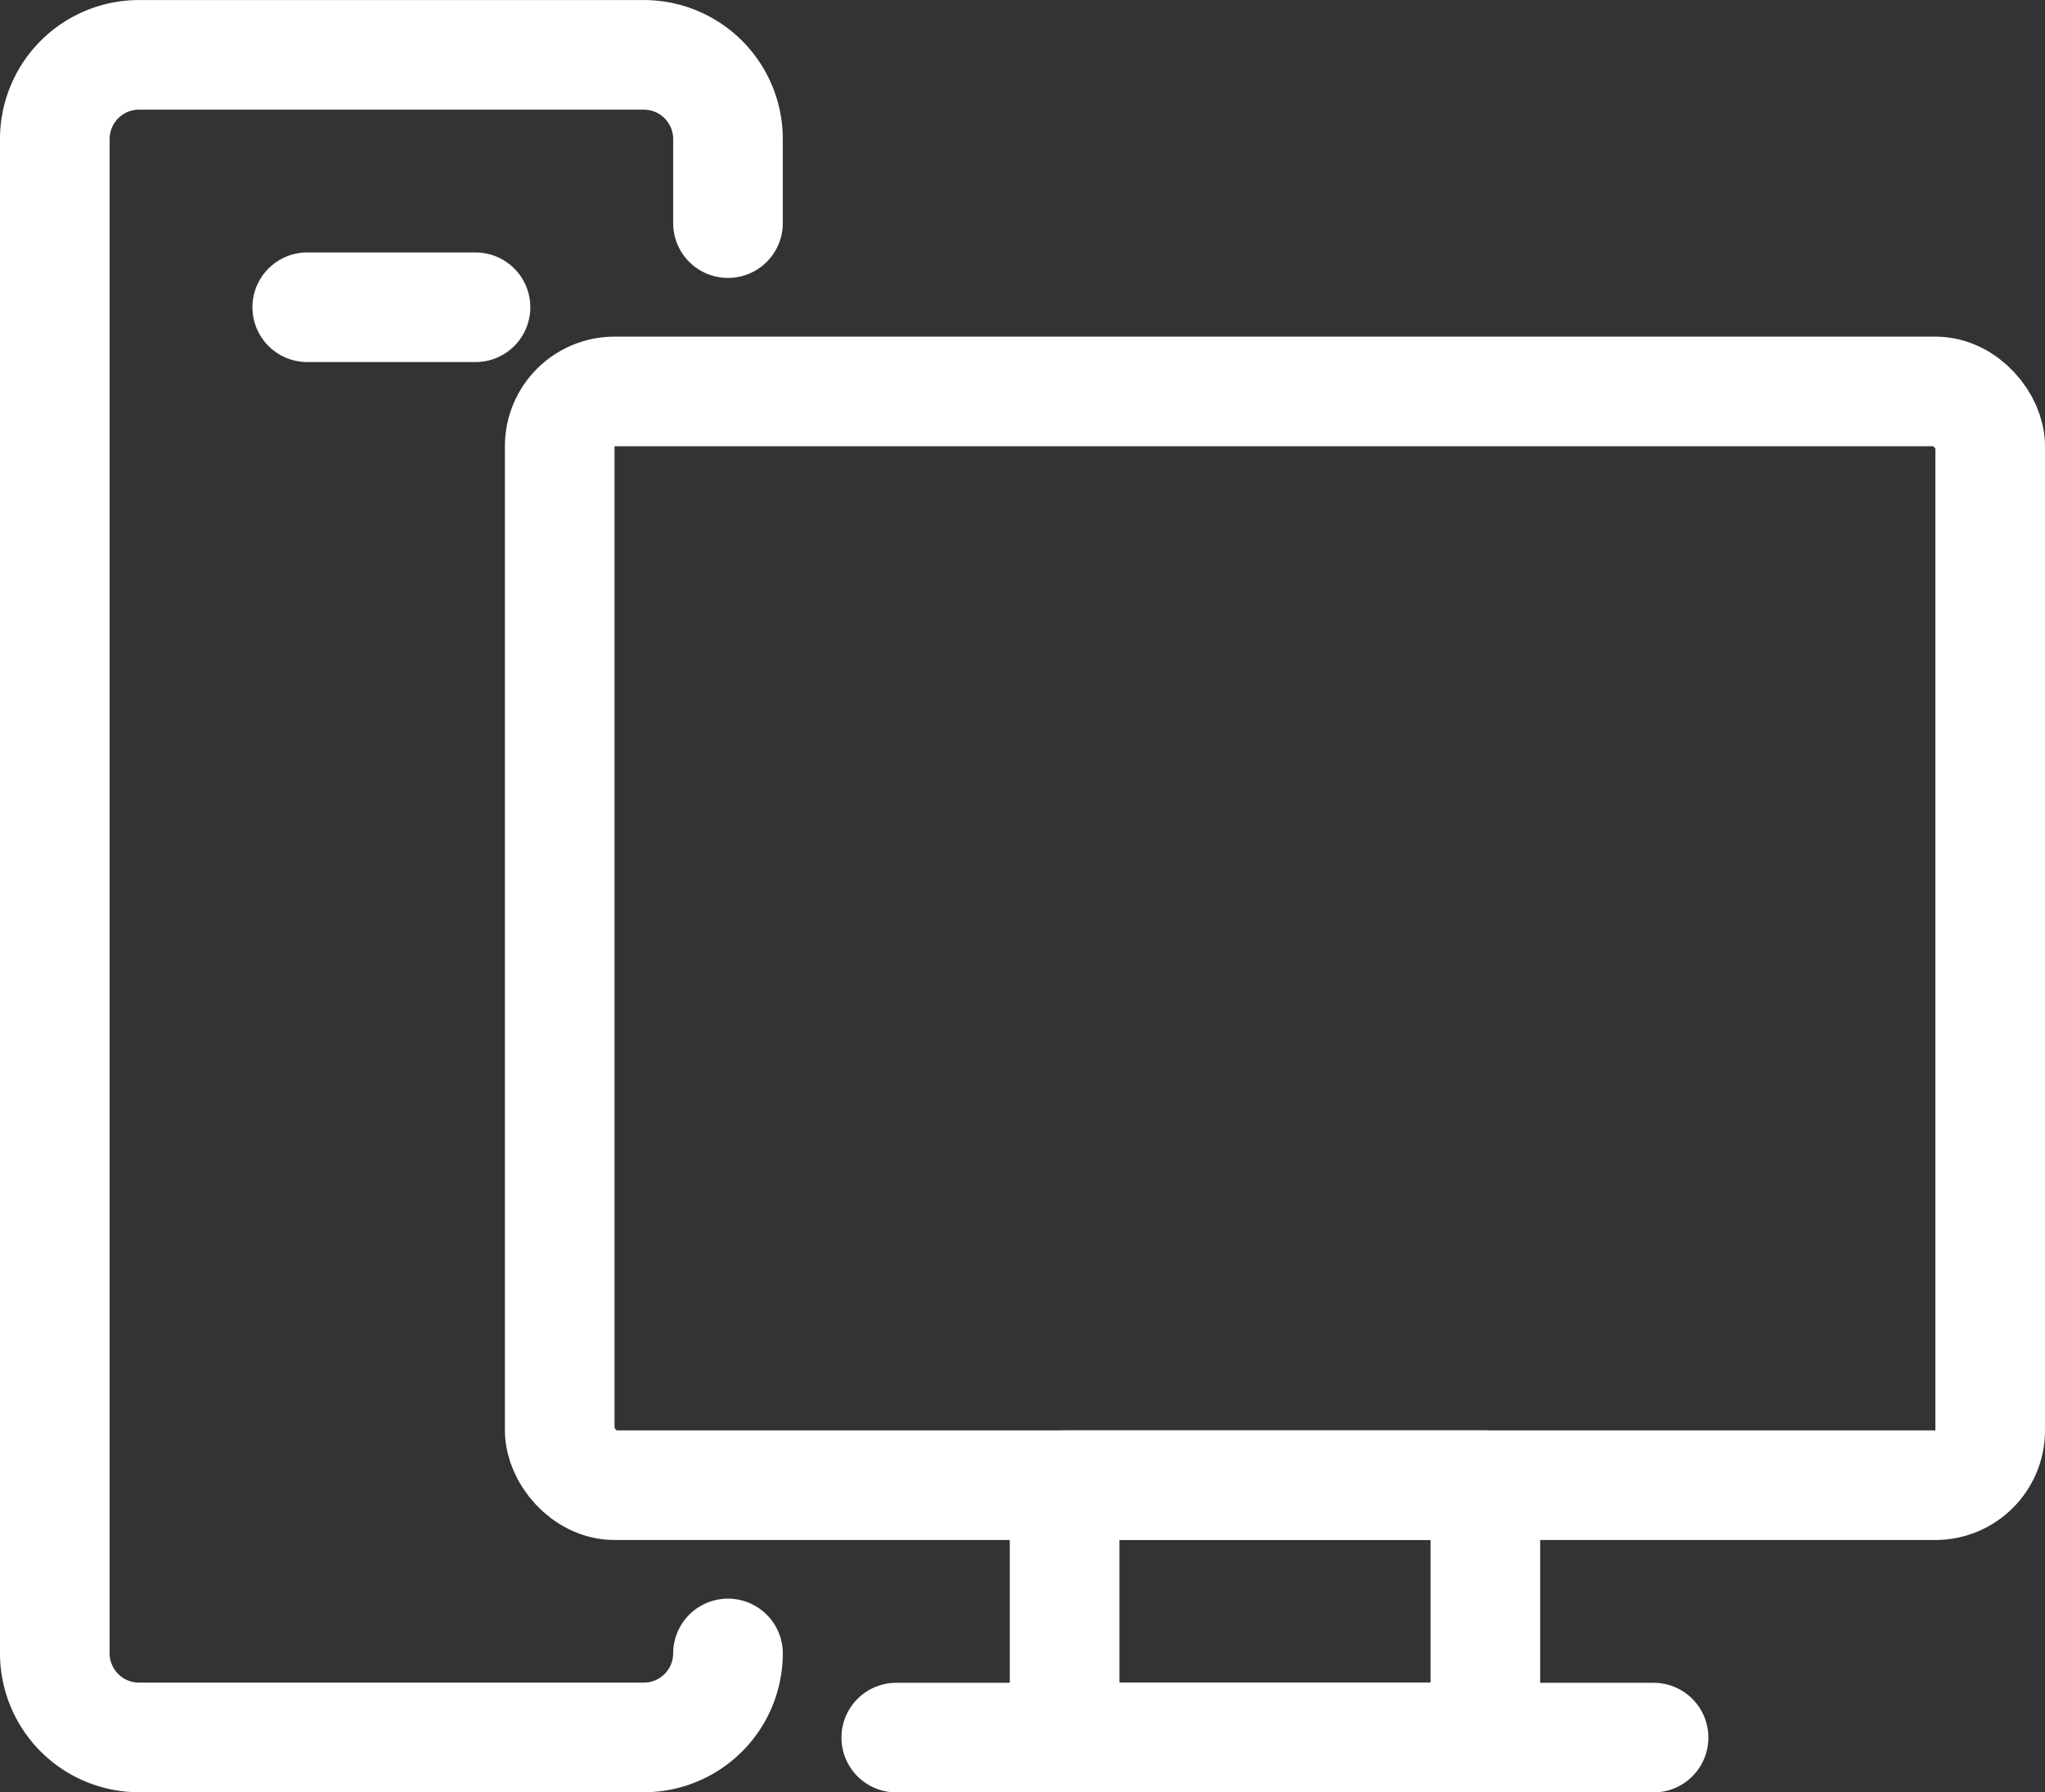
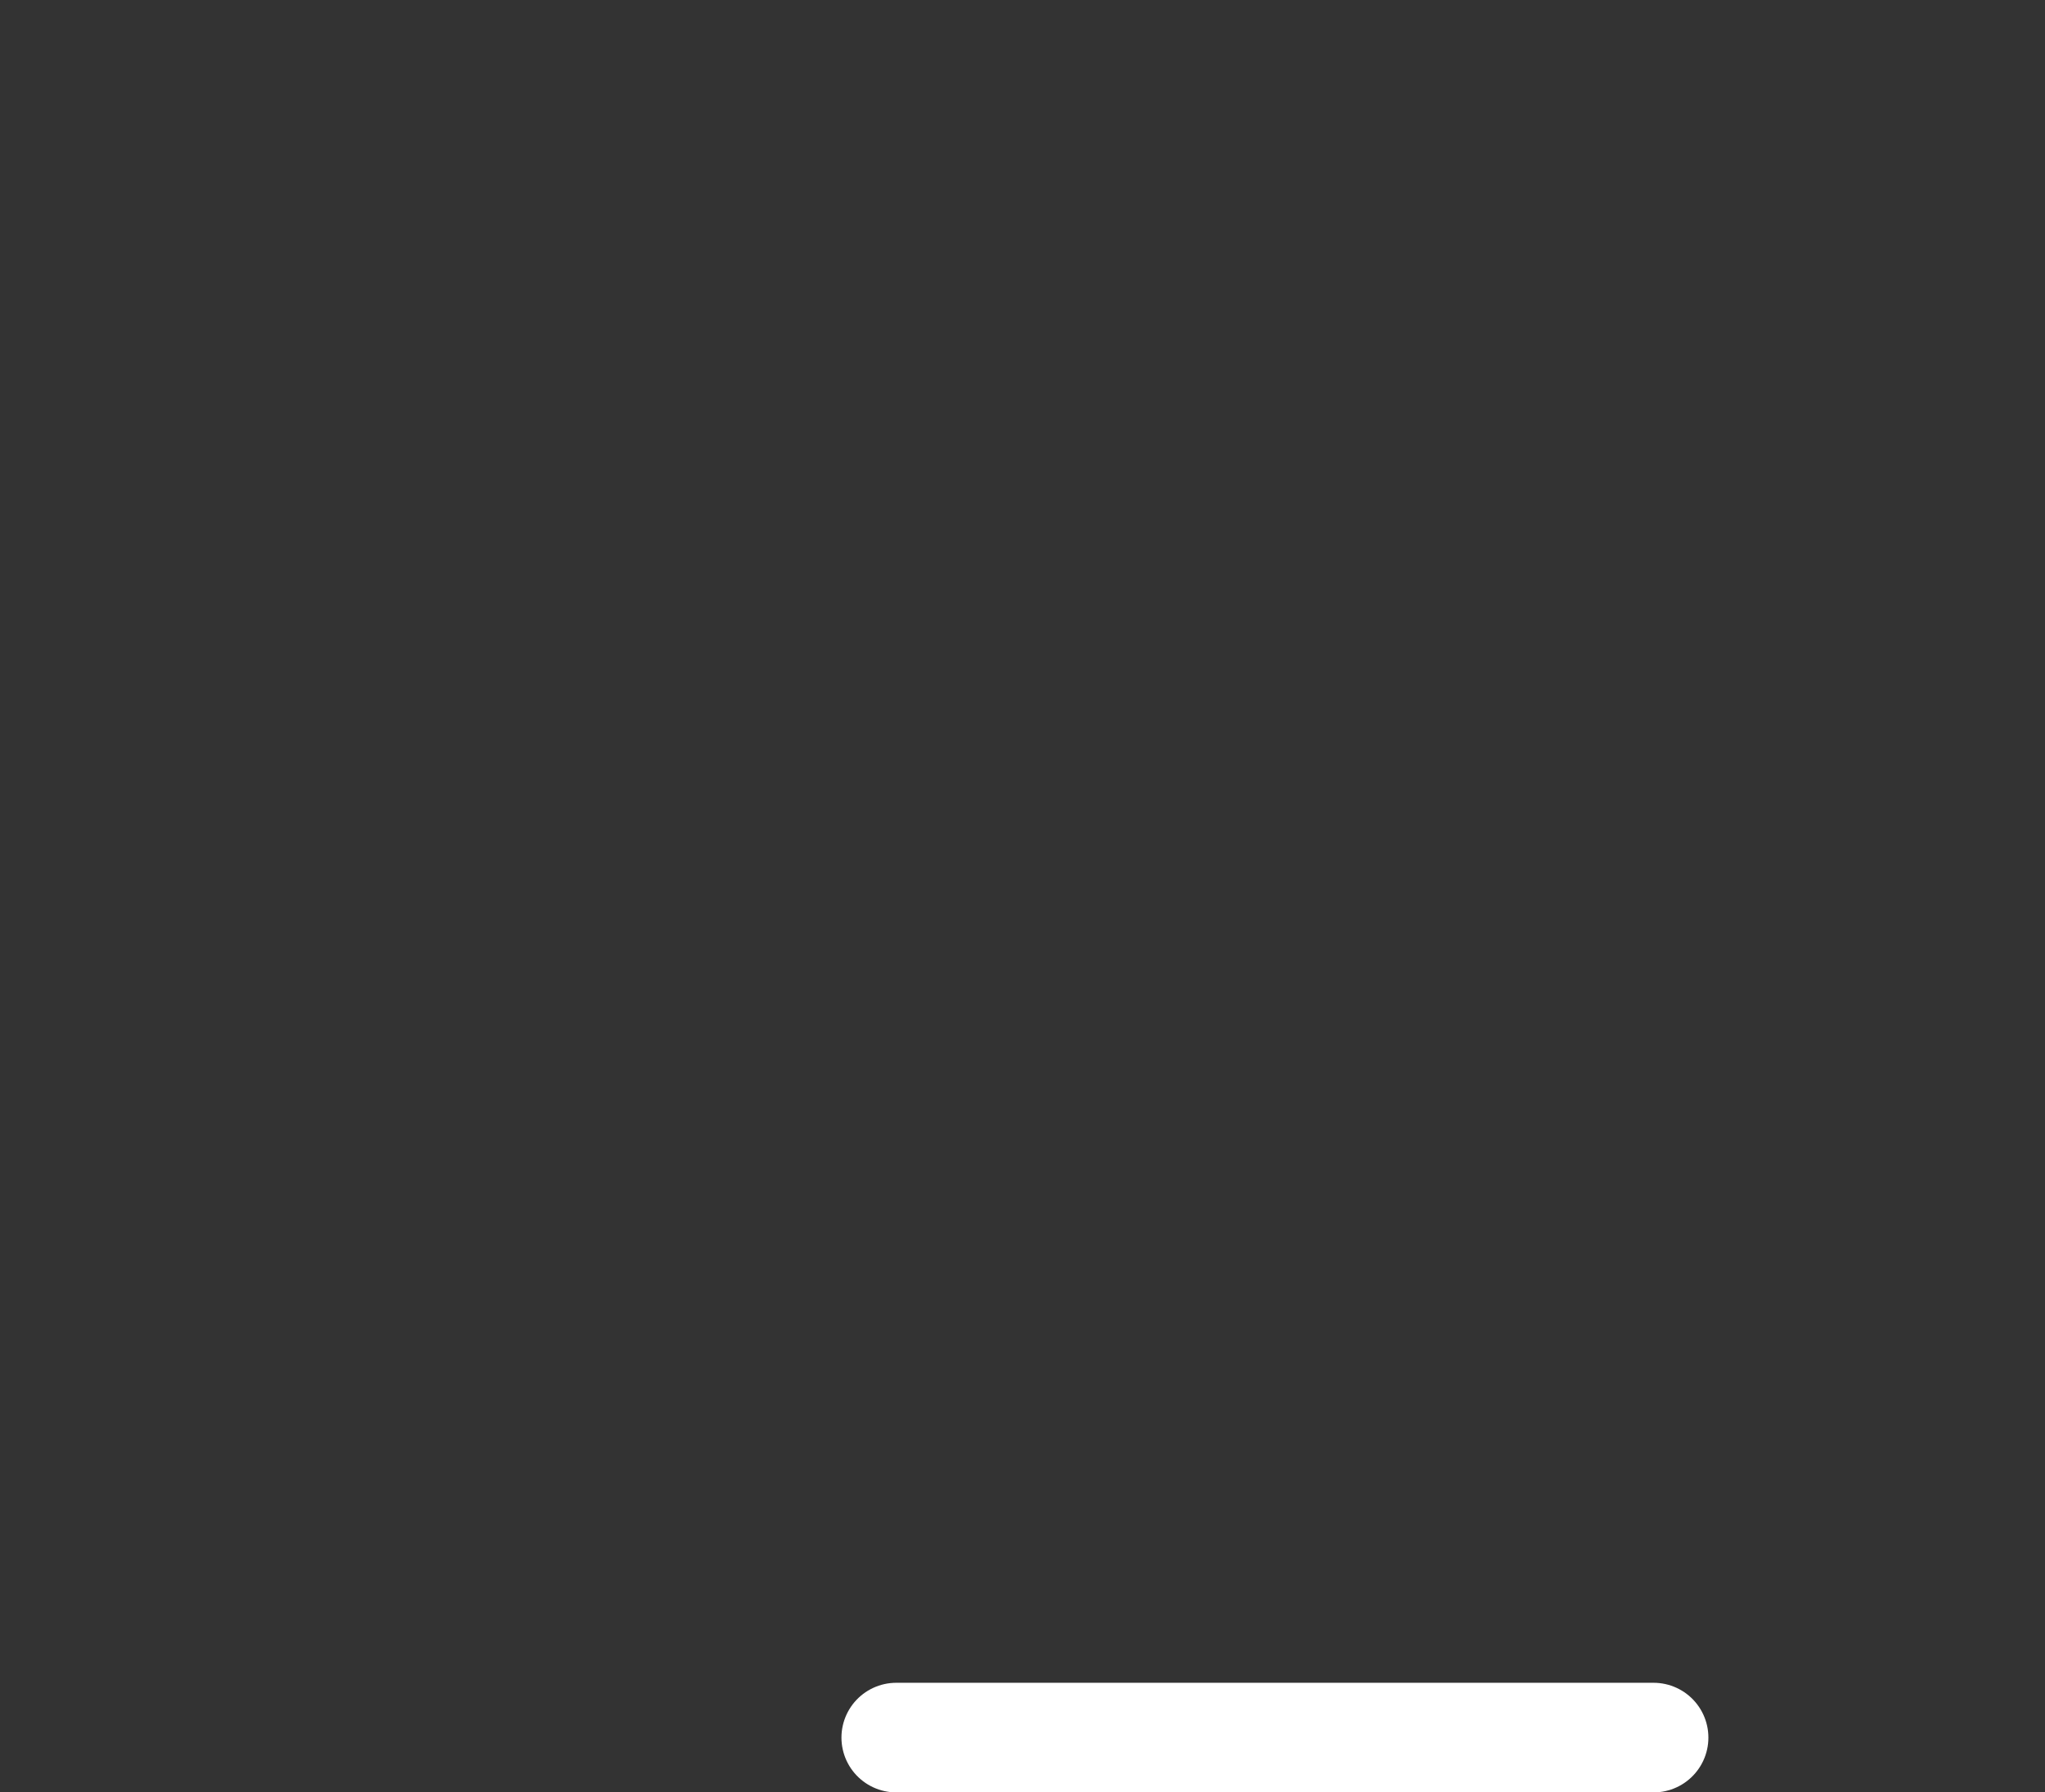
<svg xmlns="http://www.w3.org/2000/svg" width="37.308" height="32.703" viewBox="0 0 37.308 32.703">
  <rect x="0" y="0" width="37.308" height="32.703" fill="#333333" stroke="none" />
  <g id="Group_765" data-name="Group 765" transform="translate(0.142 0.143)">
    <g id="Group_766" data-name="Group 766" transform="translate(0.858 0.858)">
-       <path id="Path_12096" data-name="Path 12096" d="M12.781,29.668h0A1.536,1.536,0,0,1,11.246,31.2H2.035A1.536,1.536,0,0,1,.5,29.668V2.035A1.536,1.536,0,0,1,2.035.5h9.211a1.536,1.536,0,0,1,1.535,1.535V3.57" transform="translate(-0.5 -0.5)" fill="none" stroke="#fff" stroke-linecap="round" stroke-linejoin="round" stroke-width="2" />
-       <rect id="Rectangle_178" data-name="Rectangle 178" width="26.097" height="19.957" rx="1" transform="translate(9.211 6.141)" fill="none" stroke="#fff" stroke-linecap="round" stroke-linejoin="round" stroke-width="2" />
-       <rect id="Rectangle_179" data-name="Rectangle 179" width="7.676" height="4.605" transform="translate(18.422 26.097)" fill="none" stroke="#fff" stroke-linecap="round" stroke-linejoin="round" stroke-width="2" />
      <line id="Line_43" data-name="Line 43" x2="13.816" transform="translate(15.351 30.703)" fill="none" stroke="#fff" stroke-linecap="round" stroke-linejoin="round" stroke-width="2" />
-       <line id="Line_44" data-name="Line 44" x2="3.07" transform="translate(4.605 4.605)" fill="none" stroke="#fff" stroke-linecap="round" stroke-linejoin="round" stroke-width="2" />
    </g>
  </g>
</svg>